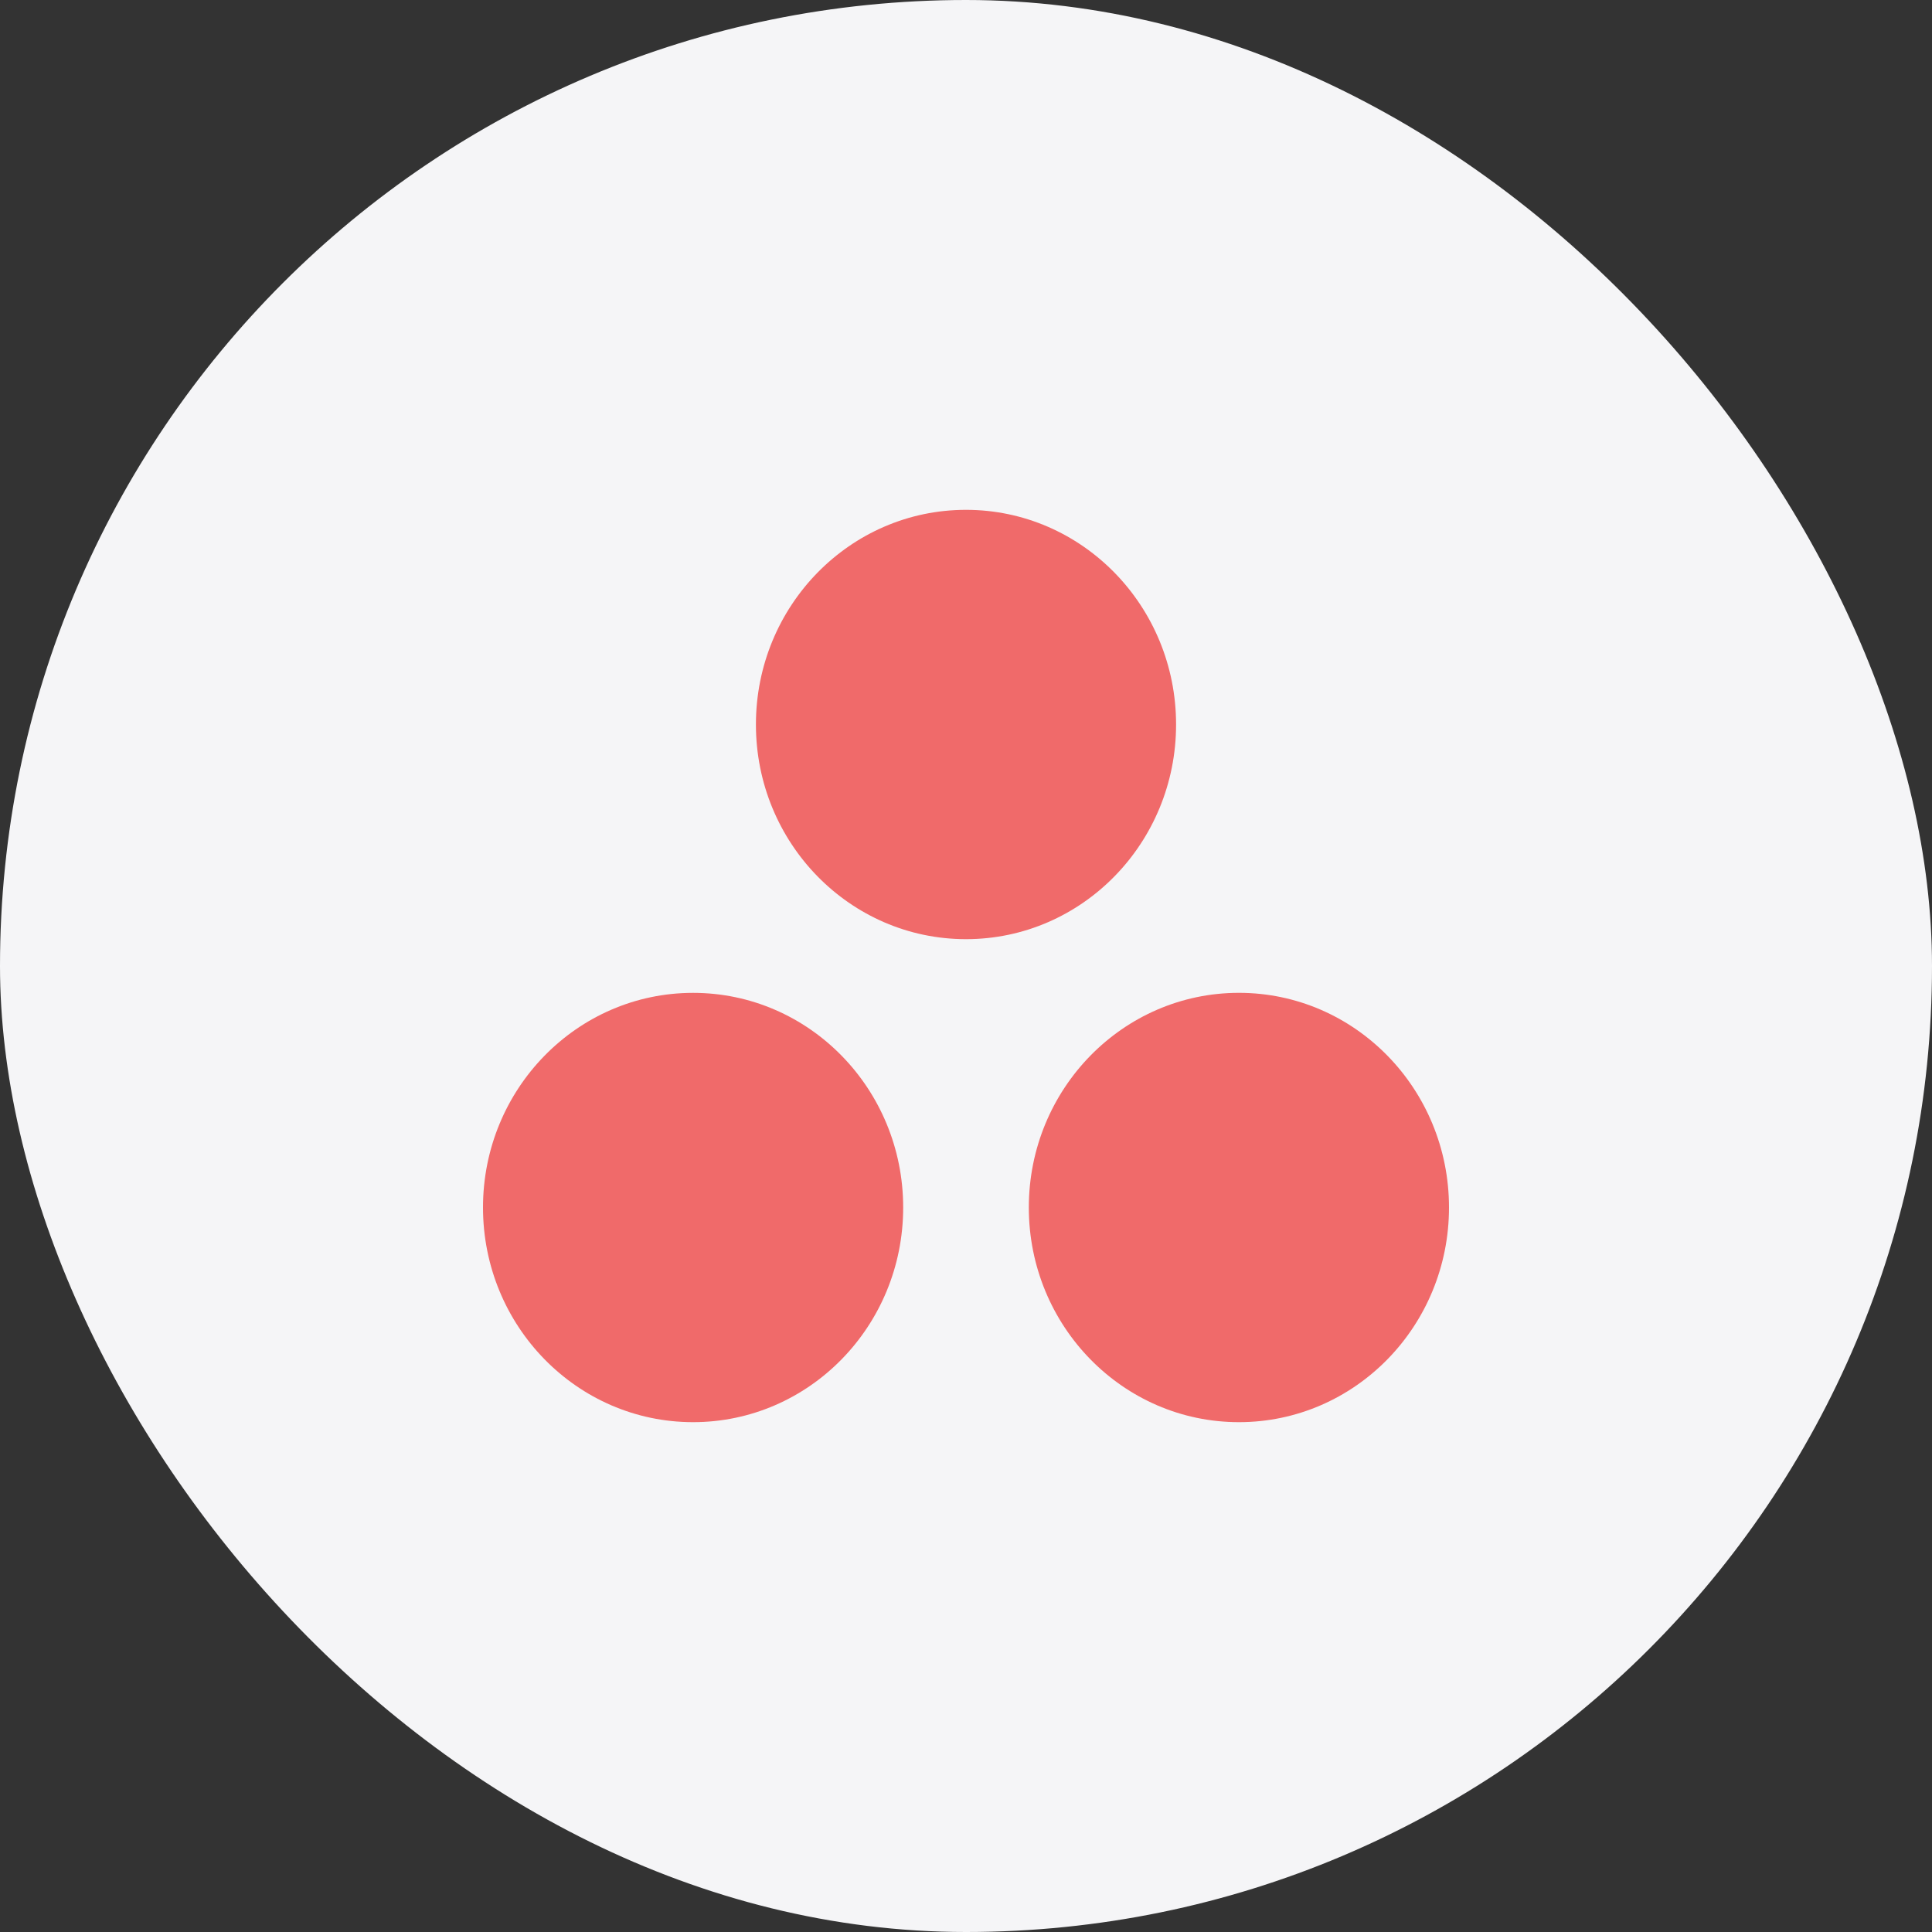
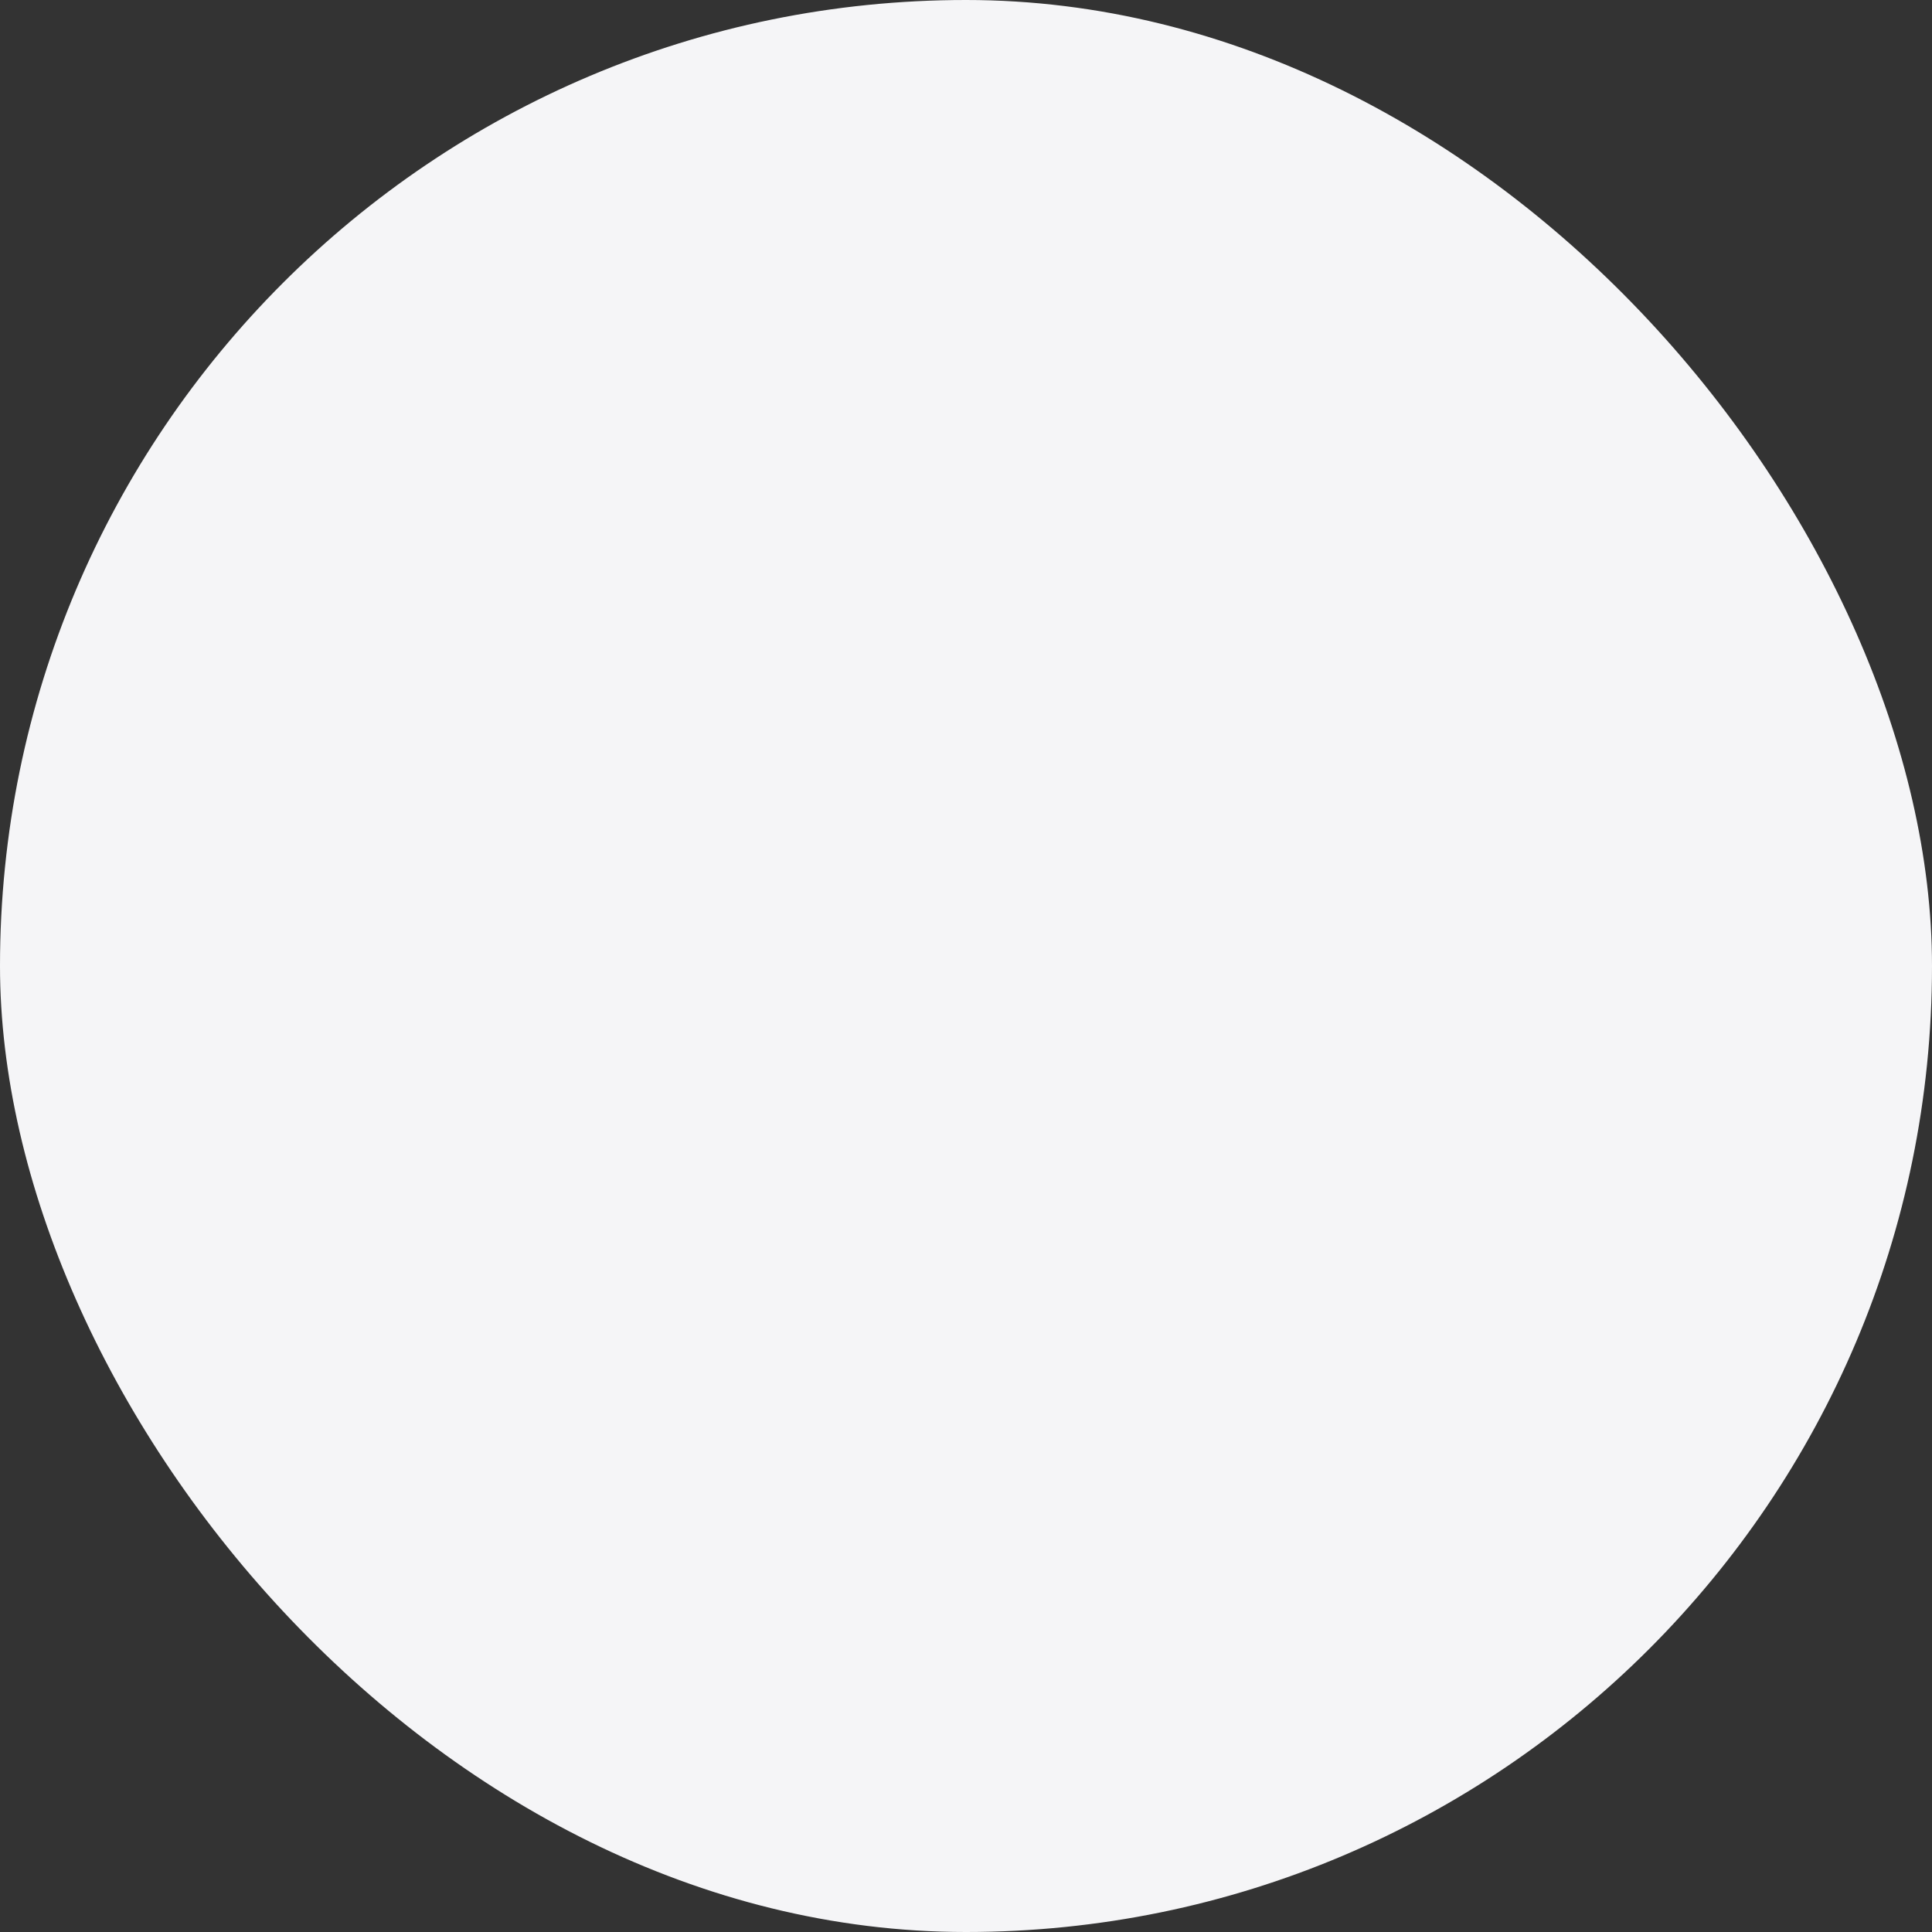
<svg xmlns="http://www.w3.org/2000/svg" width="72" height="72" viewBox="0 0 72 72" fill="none">
  <rect x="0" y="0" width="72" height="72" fill="#333333" stroke="none" />
  <rect width="72" height="72" rx="36" fill="#F5F5F7" />
-   <path fill-rule="evenodd" clip-rule="evenodd" d="M46.171 37C41.847 37 38.341 40.582 38.341 45C38.341 49.418 41.847 53 46.171 53C50.495 53 54 49.418 54 45C54 40.582 50.495 37 46.171 37ZM25.829 37.001C21.505 37.001 18 40.582 18 45C18 49.418 21.505 53 25.829 53C30.154 53 33.659 49.418 33.659 45C33.659 40.582 30.154 37.001 25.829 37.001ZM43.829 27C43.829 31.418 40.324 35 36 35C31.676 35 28.171 31.418 28.171 27C28.171 22.582 31.676 19 36 19C40.324 19 43.829 22.582 43.829 27Z" fill="#F06A6A" />
</svg>